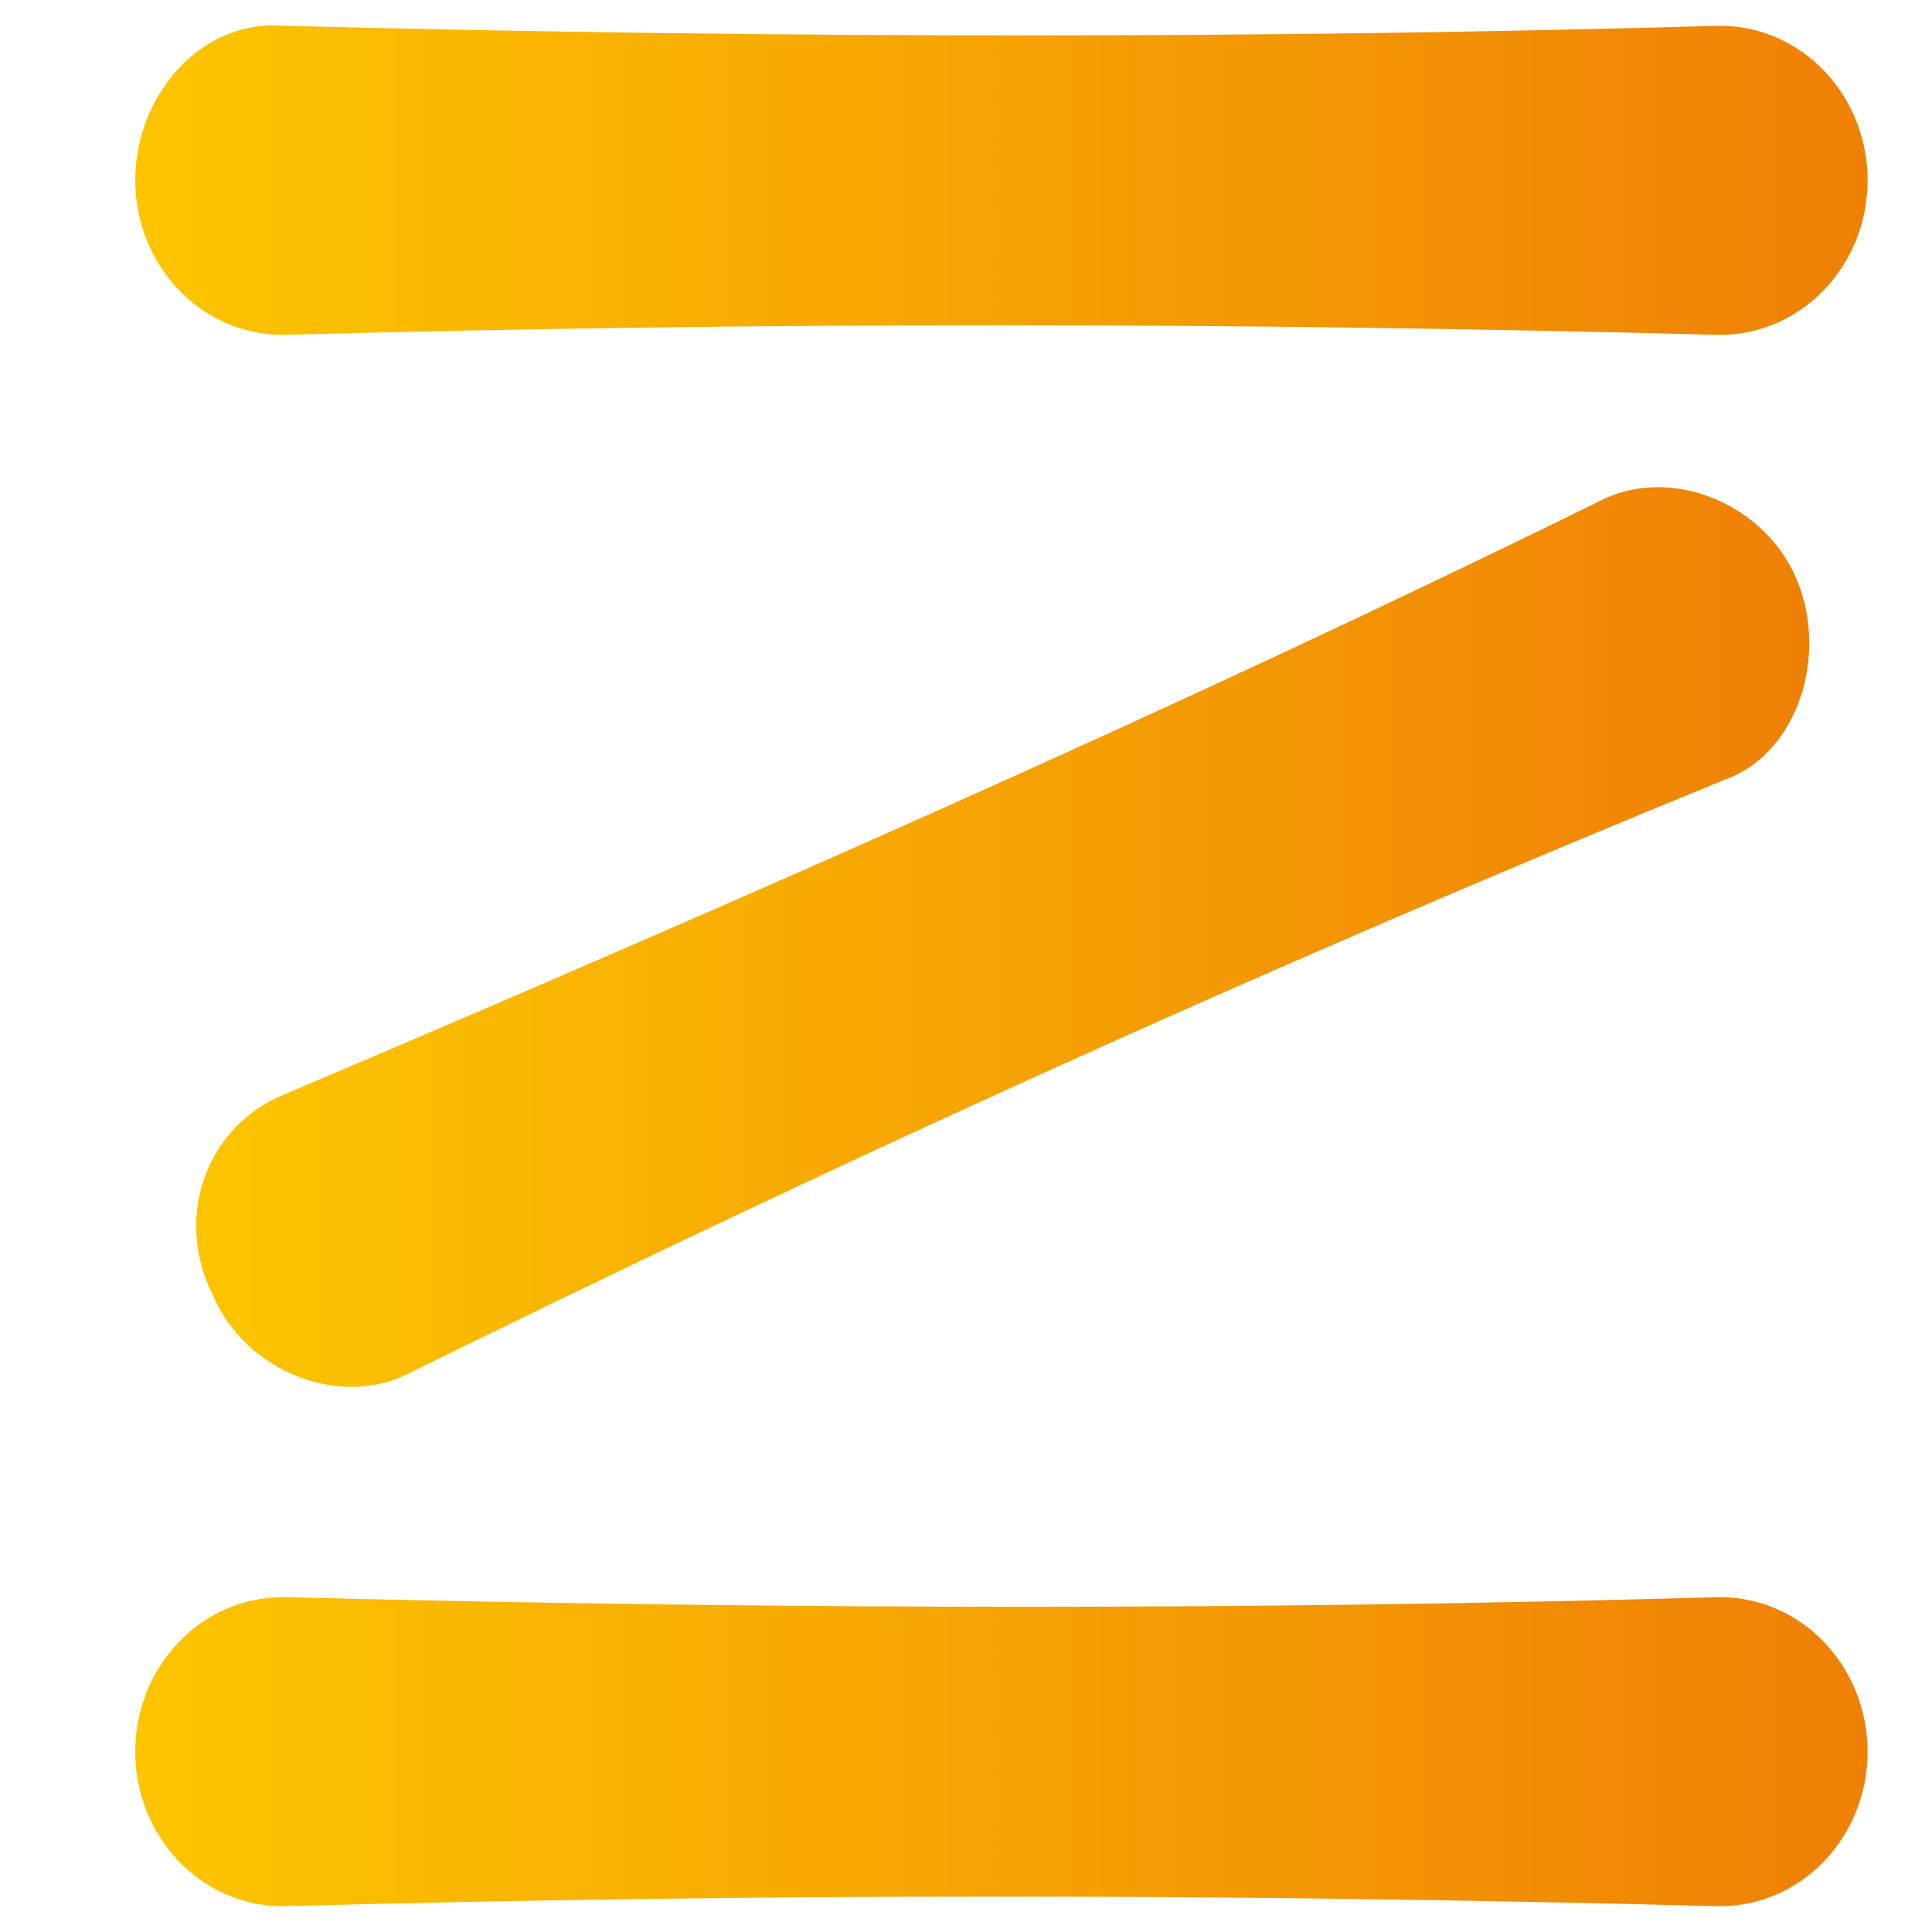
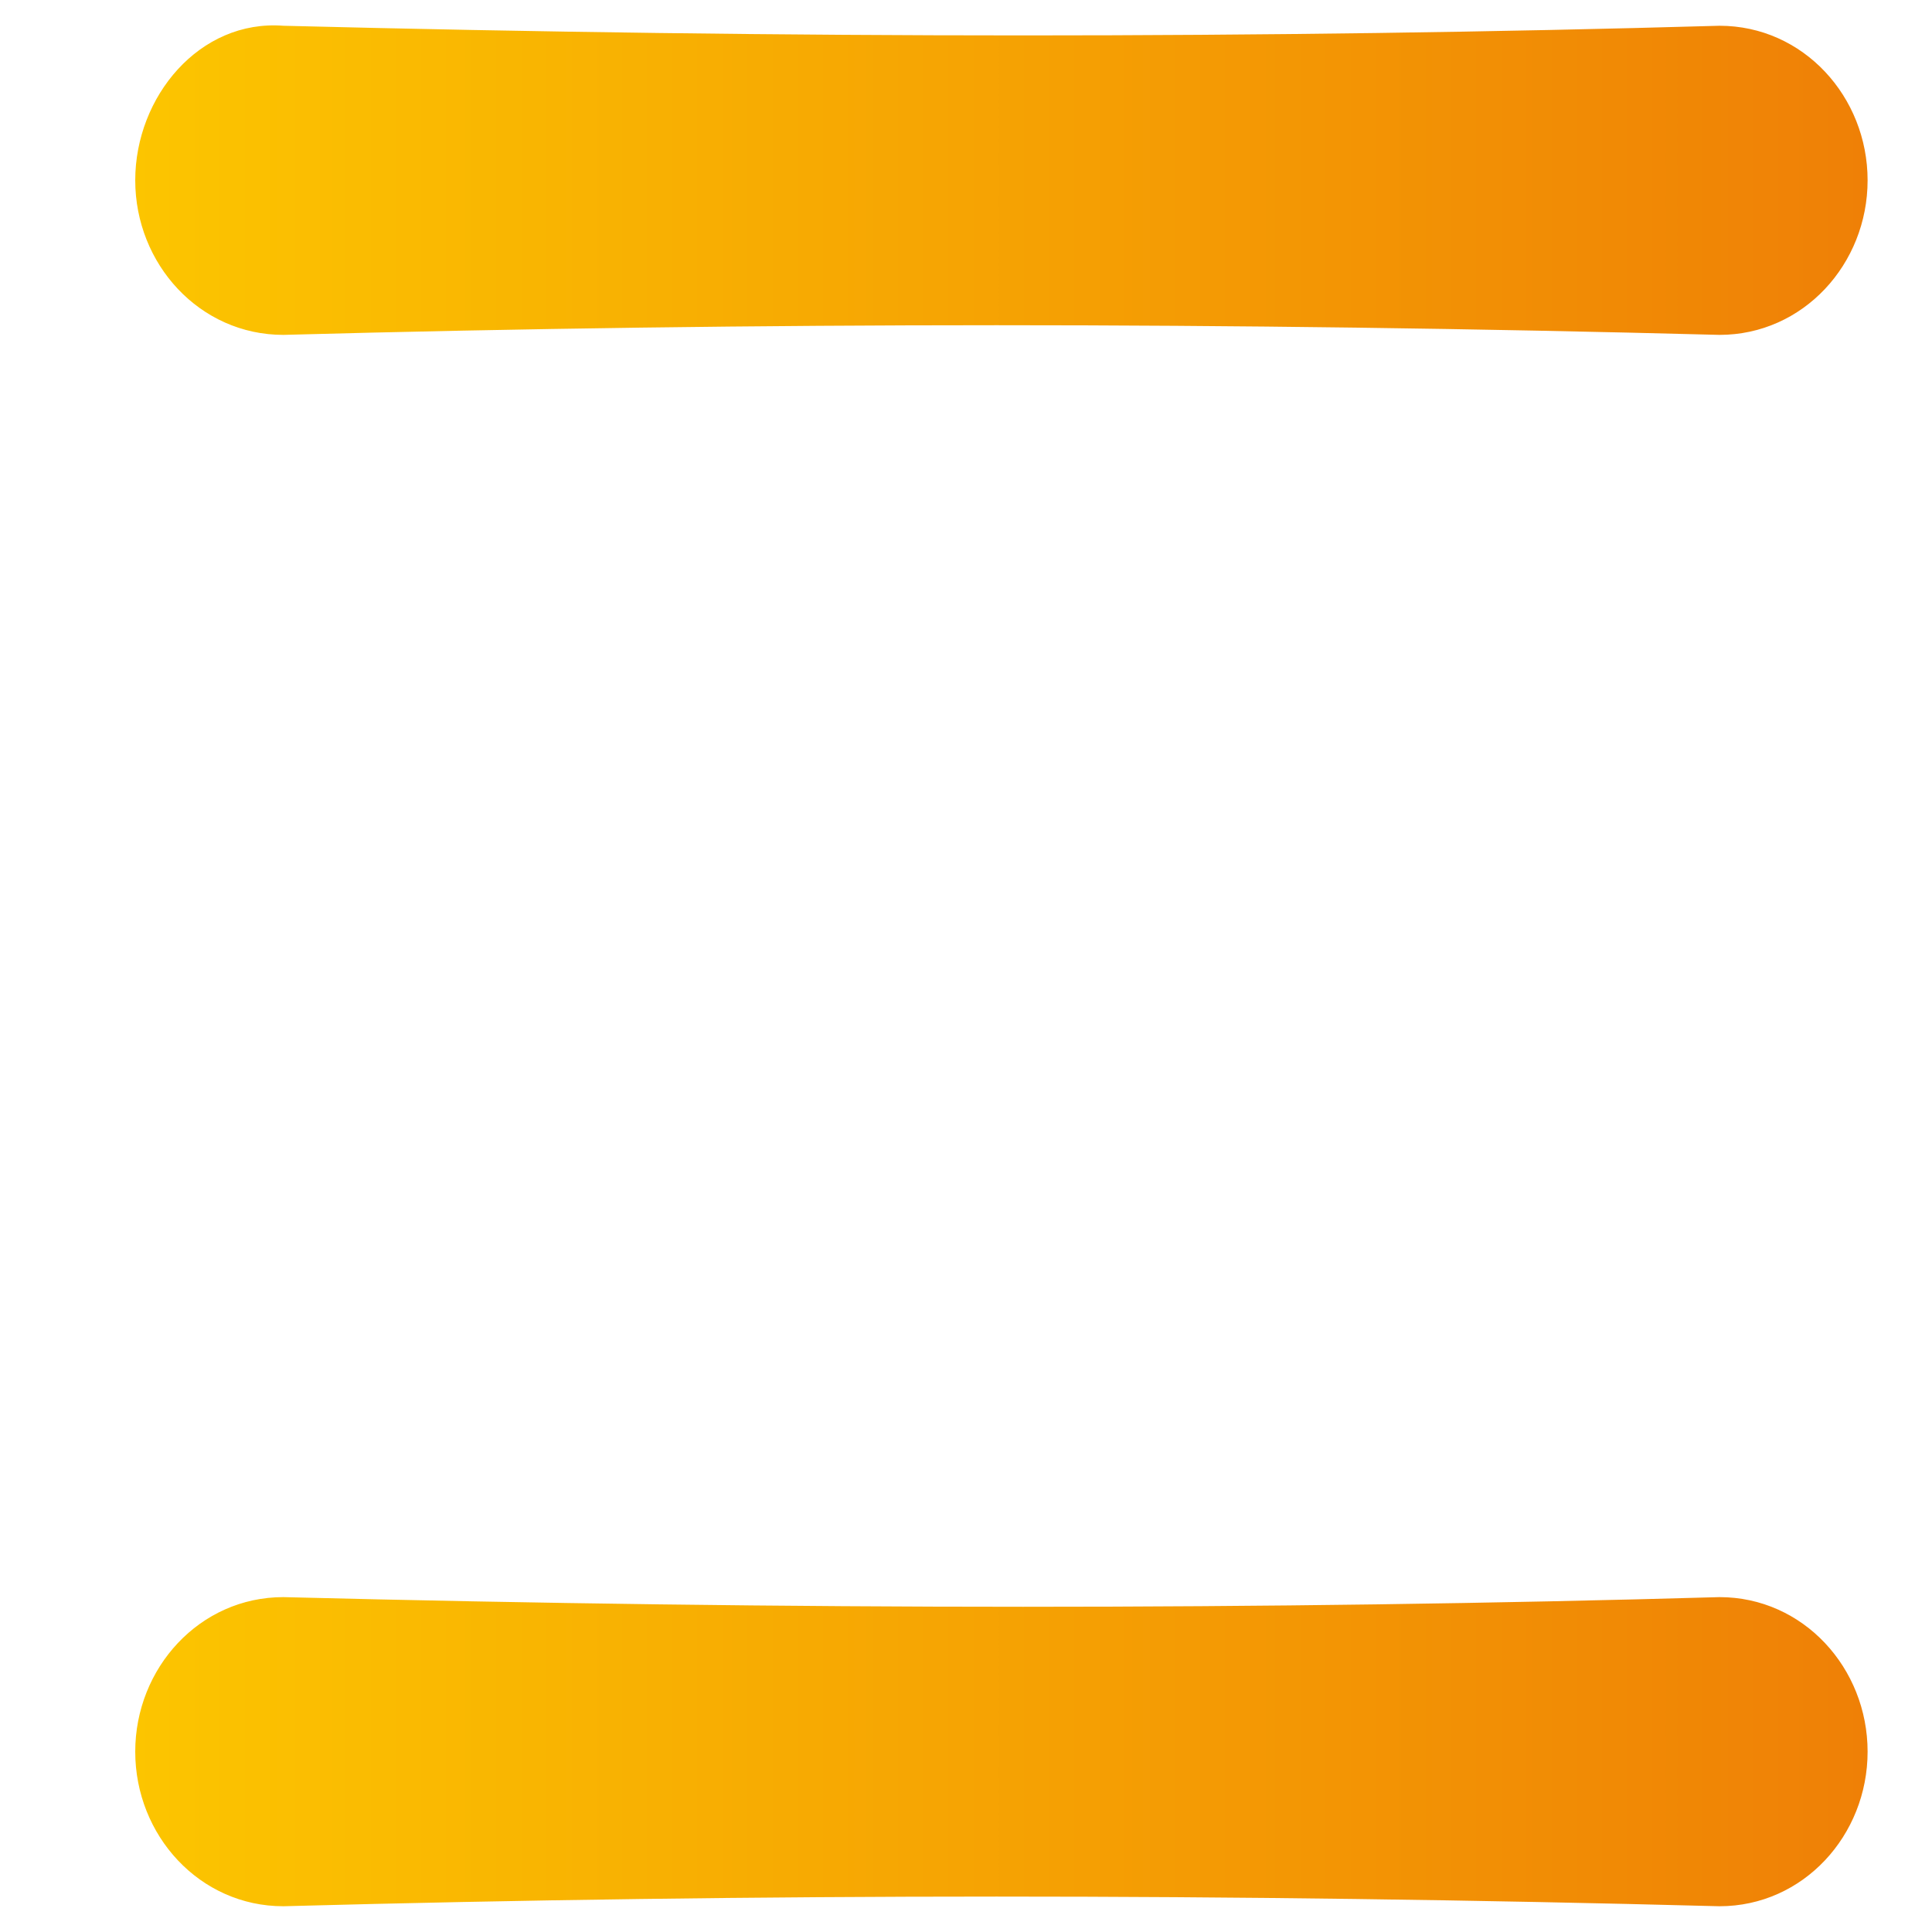
<svg xmlns="http://www.w3.org/2000/svg" version="1.1" id="Слой_1" x="0px" y="0px" viewBox="0 0 30 30" style="enable-background:new 0 0 30 30;" xml:space="preserve">
  <style type="text/css"> .st0{fill-rule:evenodd;clip-rule:evenodd;fill:url(#SVGID_1_);} .st1{fill-rule:evenodd;clip-rule:evenodd;fill:url(#SVGID_2_);} .st2{fill-rule:evenodd;clip-rule:evenodd;fill:url(#SVGID_3_);} </style>
  <g>
    <linearGradient id="SVGID_1_" gradientUnits="userSpaceOnUse" x1="2.054" y1="2.777" x2="28.965" y2="2.777">
      <stop offset="0" style="stop-color:#FCC500" />
      <stop offset="1" style="stop-color:#EF8006" />
    </linearGradient>
    <path class="st0" d="M4.4,0.4c7.9,0.2,15.3,0.2,22.3,0c1.3,0,2.3,1.1,2.3,2.4c0,1.3-1,2.4-2.3,2.4c-7.6-0.2-14.9-0.2-22.3,0 c-1.3,0-2.3-1.1-2.3-2.4C2.1,1.5,3.1,0.3,4.4,0.4" />
    <linearGradient id="SVGID_2_" gradientUnits="userSpaceOnUse" x1="2.054" y1="27.223" x2="28.965" y2="27.223">
      <stop offset="0" style="stop-color:#FCC500" />
      <stop offset="1" style="stop-color:#EF8006" />
    </linearGradient>
    <path class="st1" d="M4.4,24.8c7.9,0.2,15.3,0.2,22.3,0c1.3,0,2.3,1.1,2.3,2.4c0,1.3-1,2.4-2.3,2.4c-7.6-0.2-14.9-0.2-22.3,0 c-1.3,0-2.3-1.1-2.3-2.4C2.1,25.9,3.1,24.8,4.4,24.8" />
    <linearGradient id="SVGID_3_" gradientUnits="userSpaceOnUse" x1="3.007" y1="14.614" x2="28.017" y2="14.614">
      <stop offset="0" style="stop-color:#FCC500" />
      <stop offset="1" style="stop-color:#EF8006" />
    </linearGradient>
-     <path class="st2" d="M4.4,17c7.3-3.1,14.1-6.1,20.4-9.2c1.1-0.6,2.6,0,3.1,1.2c0.5,1.2,0,2.7-1.1,3.1c-7.1,2.9-13.7,5.9-20.4,9.2 c-1.1,0.6-2.6,0-3.1-1.2C2.7,18.9,3.2,17.5,4.4,17" />
  </g>
</svg>